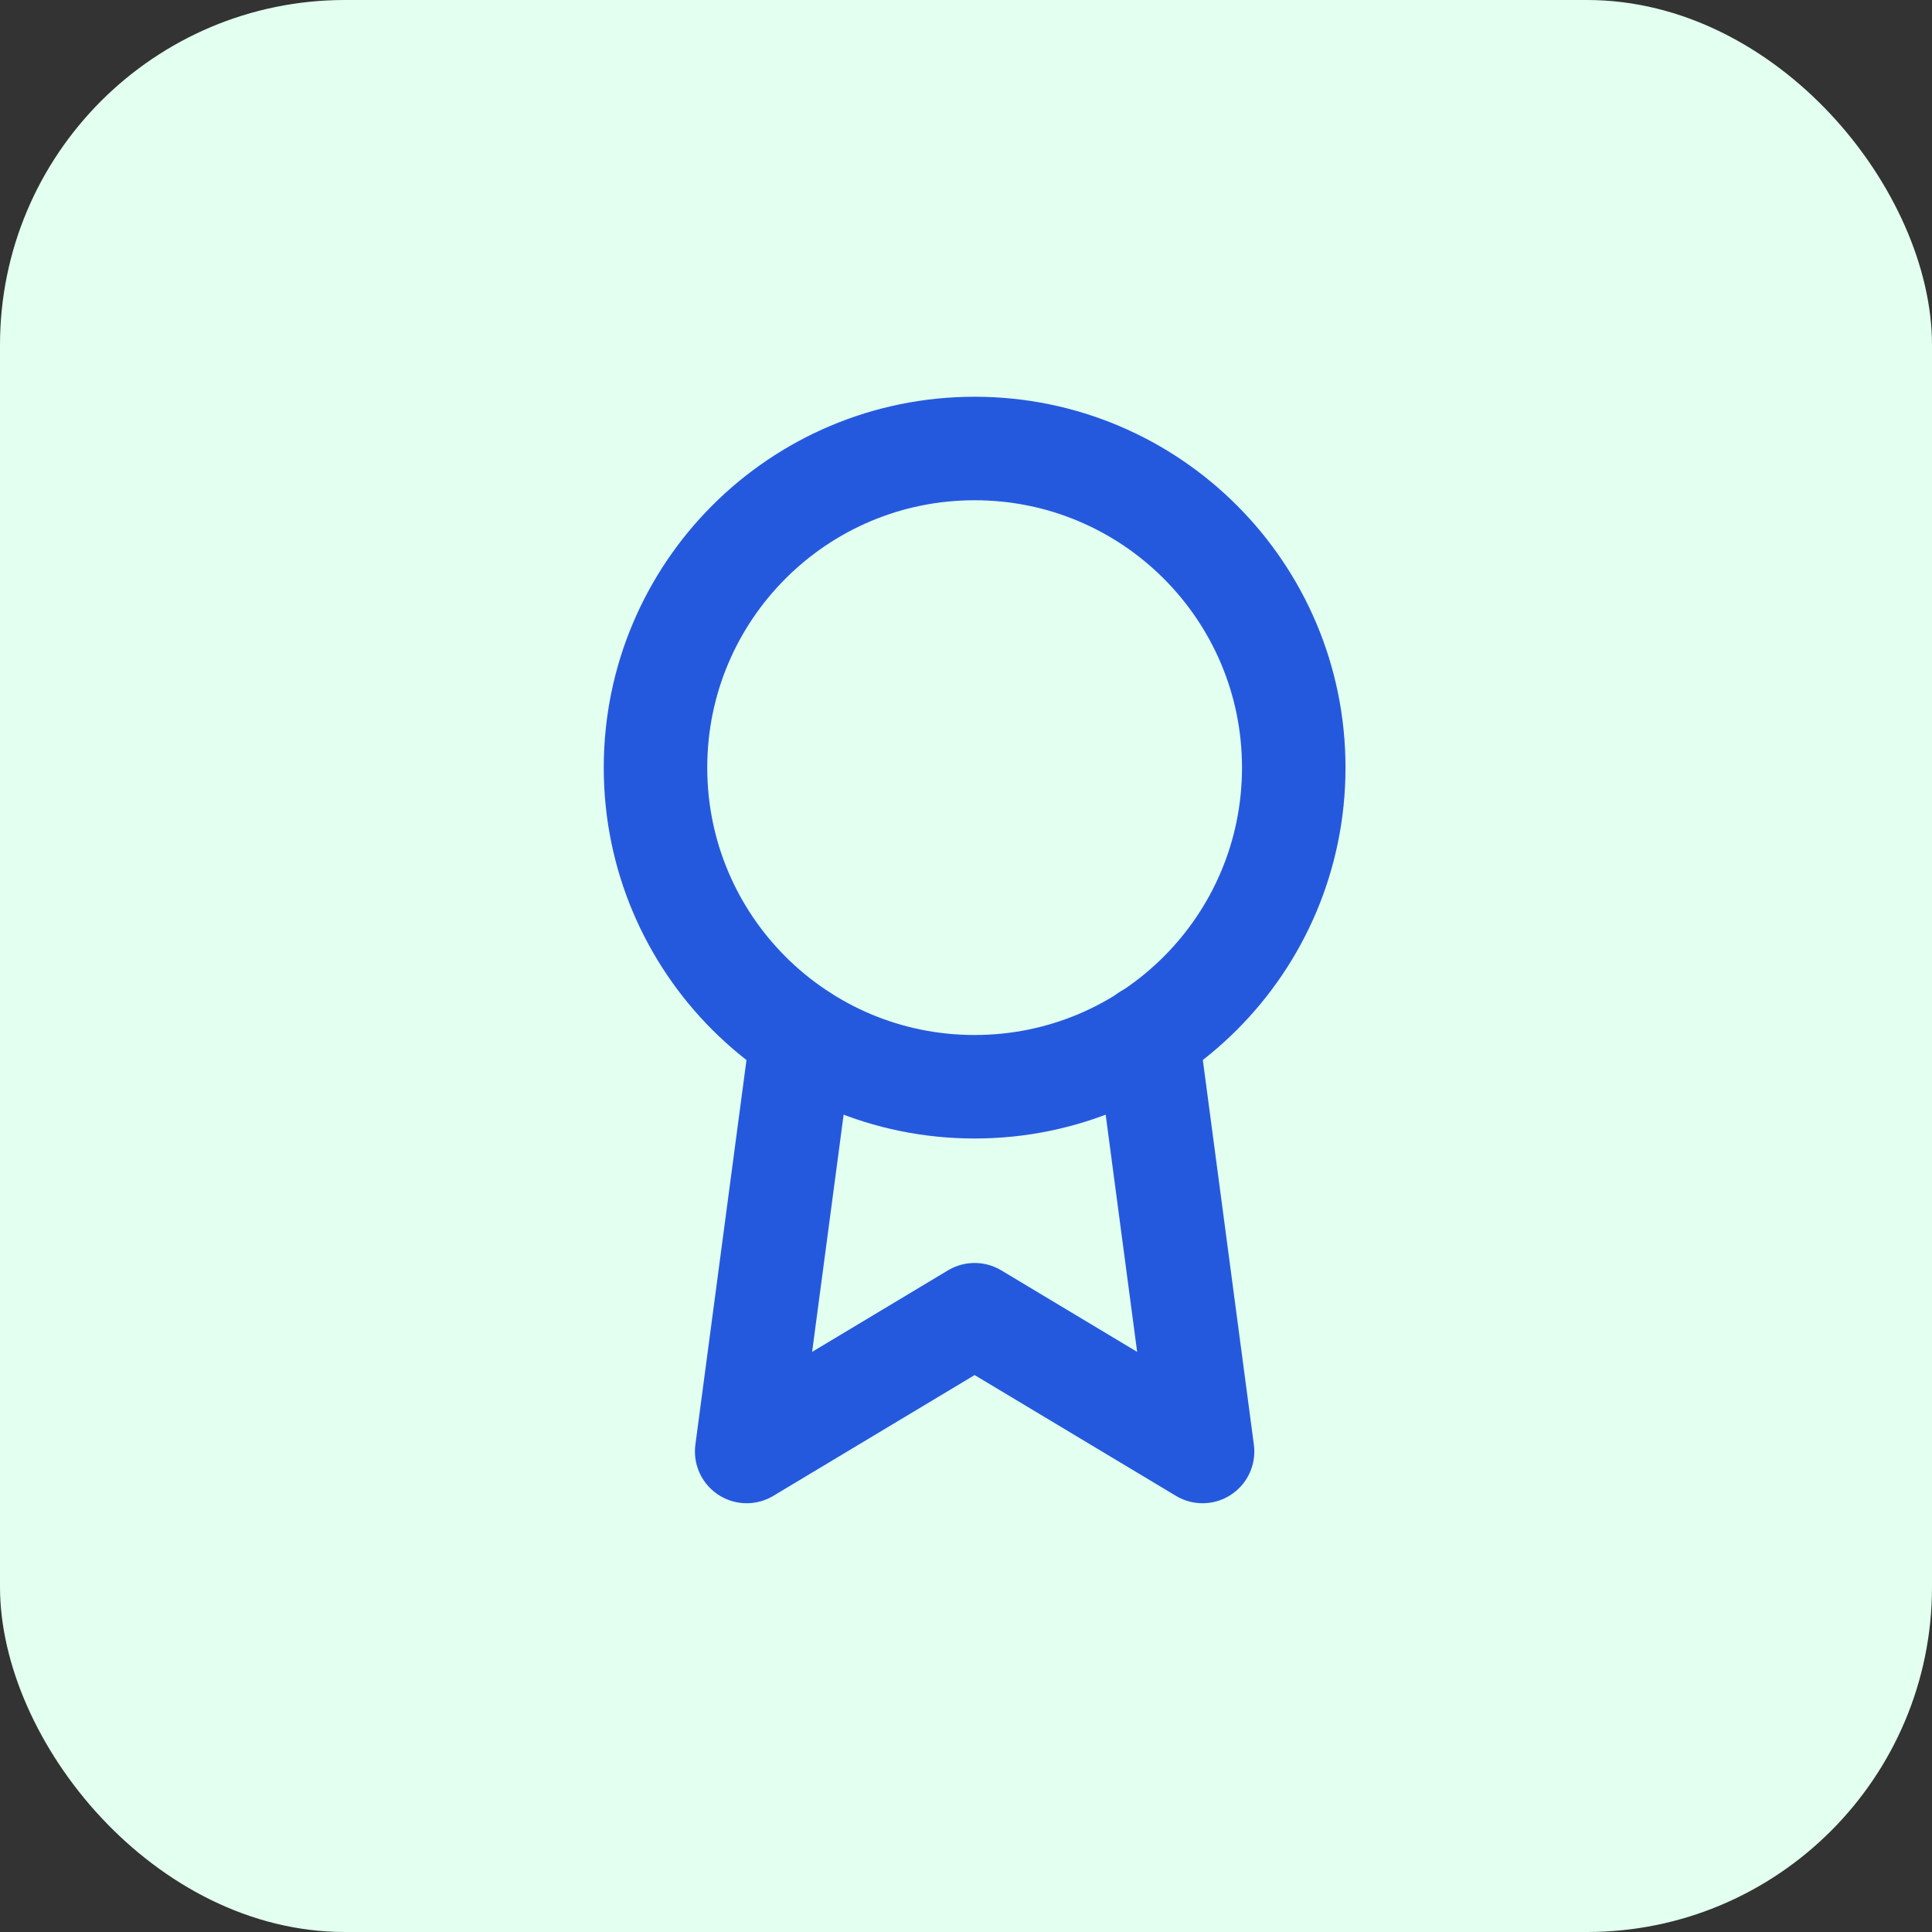
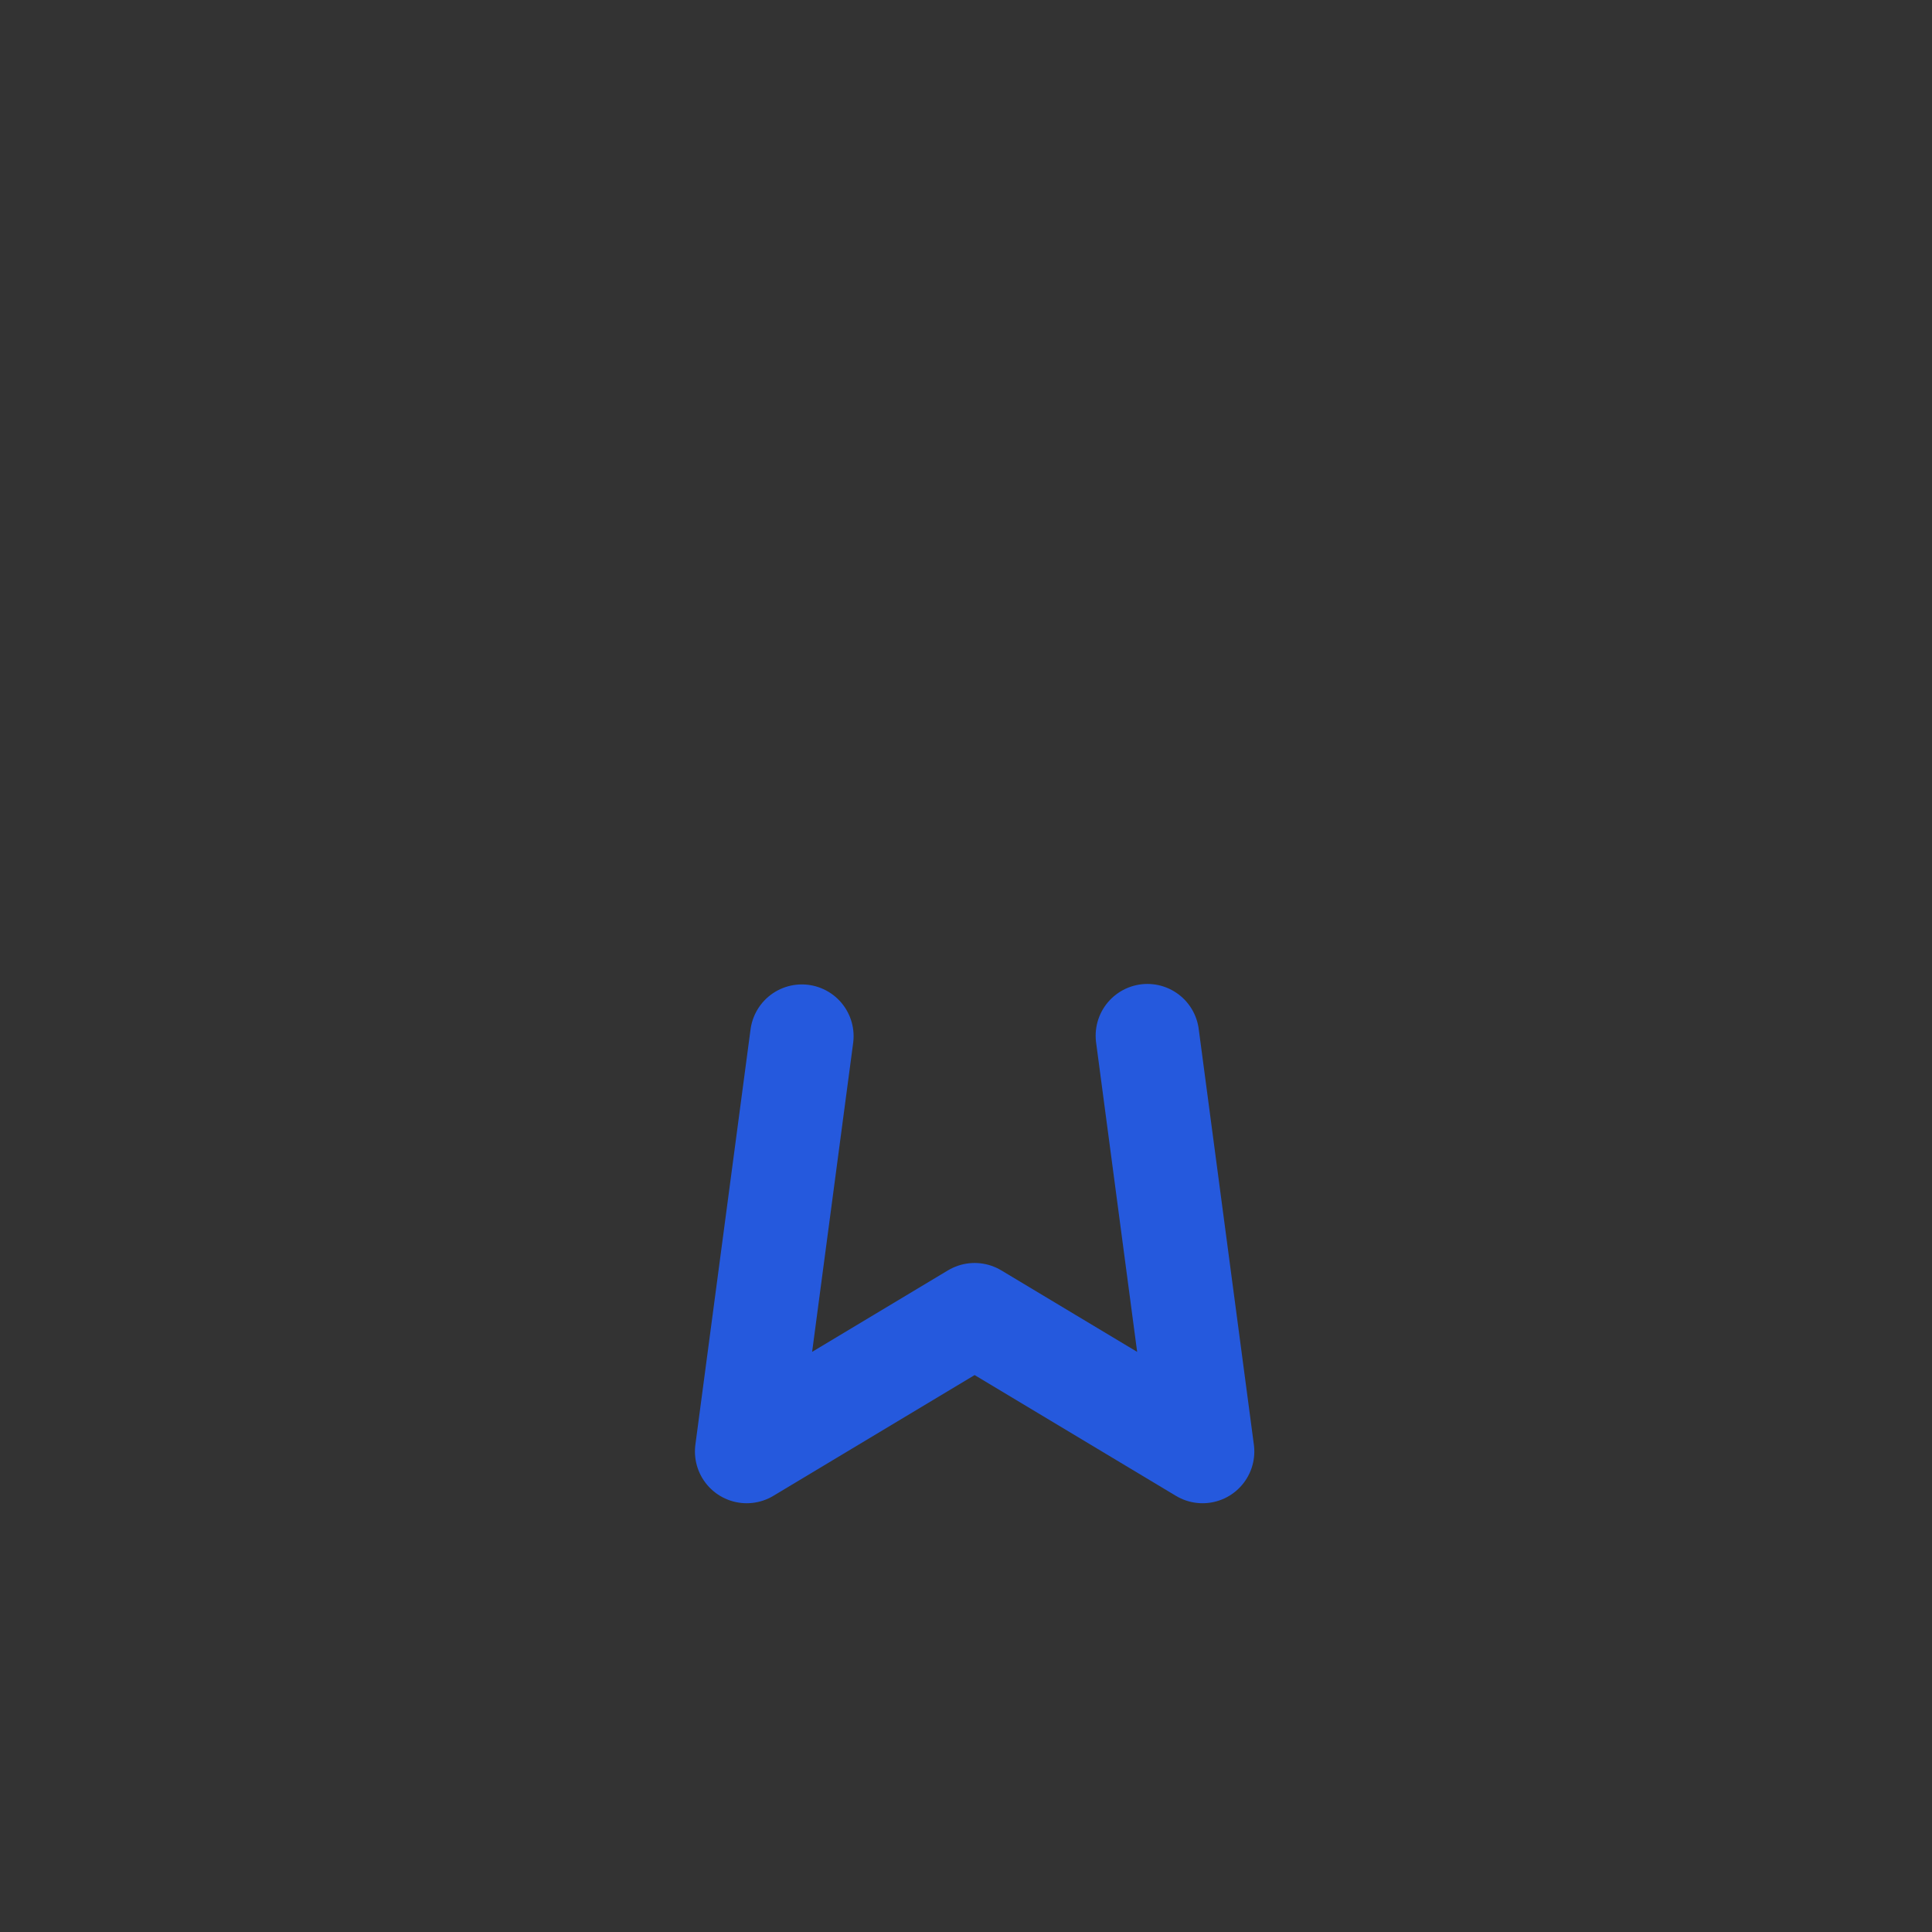
<svg xmlns="http://www.w3.org/2000/svg" width="56" height="56" viewBox="0 0 56 56" fill="none">
  <rect x="0" y="0" width="56" height="56" fill="#333333" stroke="none" />
-   <rect width="56" height="56" rx="10" fill="#E2FFEF" />
-   <path d="M28.25 31.5C33.359 31.5 37.5 27.359 37.5 22.25C37.5 17.141 33.359 13 28.25 13C23.141 13 19 17.141 19 22.25C19 27.359 23.141 31.5 28.25 31.5Z" stroke="#2559DD" stroke-width="3" stroke-linecap="round" stroke-linejoin="round" />
  <path d="M23.242 30.034L21.643 42.072L28.25 38.108L34.857 42.072L33.258 30.02" stroke="#2559DD" stroke-width="3" stroke-linecap="round" stroke-linejoin="round" />
</svg>